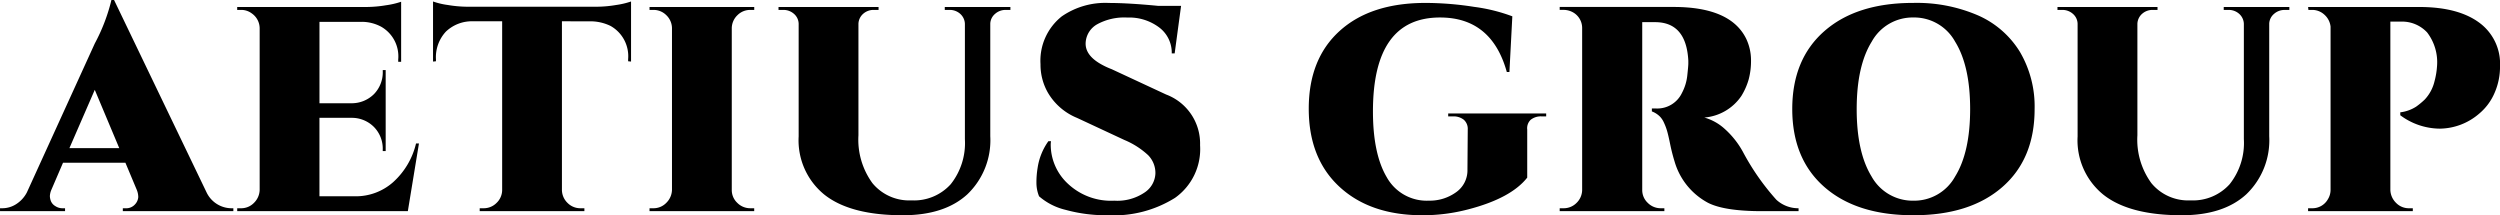
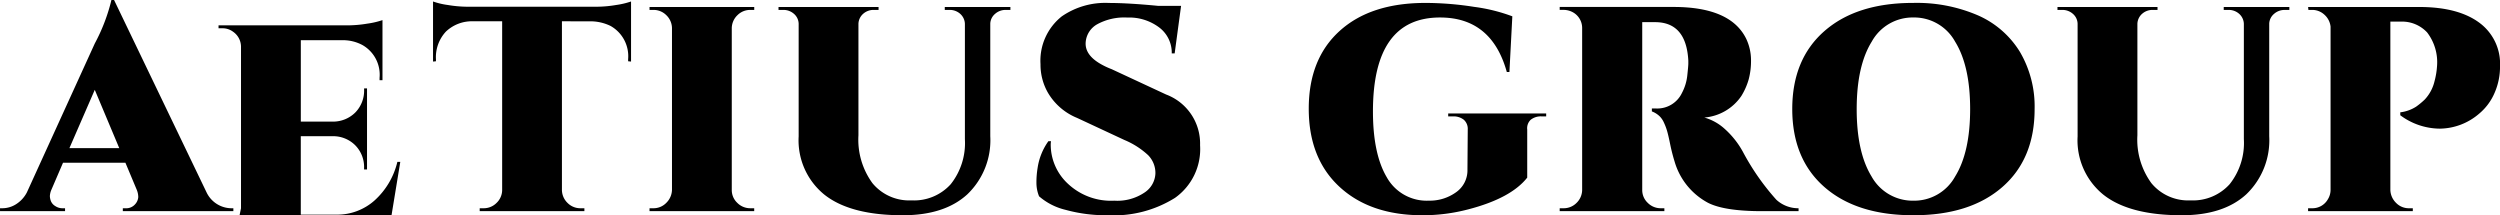
<svg xmlns="http://www.w3.org/2000/svg" width="317.148" height="27.306" viewBox="0 0 317.148 27.306">
-   <path d="M29.304 26.418h.3v.37H15.581v-.37h.333a1.482 1.482 0 0 0 1.221-.5 1.514 1.514 0 0 0 .407-.925 2.53 2.53 0 0 0-.188-.905l-1.443-3.441H7.993l-1.48 3.441a2.3 2.3 0 0 0-.185.777 1.886 1.886 0 0 0 .13.648 1.324 1.324 0 0 0 .555.629 1.631 1.631 0 0 0 .907.277h.333v.369H.002v-.37h.333a3.241 3.241 0 0 0 1.684-.5 3.9 3.9 0 0 0 1.387-1.5l8.621-18.907a23.055 23.055 0 0 0 2.109-5.513h.333l11.727 24.39a3.525 3.525 0 0 0 3.108 2.03zm-20.5-7.622h6.327l-3.108-7.4zm21.77 7.622a2.245 2.245 0 0 0 1.646-.684 2.382 2.382 0 0 0 .721-1.646v-20.5a2.317 2.317 0 0 0-1-1.887 2.22 2.22 0 0 0-1.369-.444h-.481v-.37h16.391a15.471 15.471 0 0 0 2.5-.222 10.211 10.211 0 0 0 1.906-.444v7.622h-.37v-.3a4.327 4.327 0 0 0-2.146-4.144 5.193 5.193 0 0 0-2.479-.629h-5.365v10.328h4.033a3.993 3.993 0 0 0 2.886-1.165 3.967 3.967 0 0 0 1.11-2.9v-.148h.37v10.281h-.373v-.185a3.92 3.92 0 0 0-1.11-2.868 3.948 3.948 0 0 0-2.849-1.165h-4.07v9.953h4.551a7.119 7.119 0 0 0 4.778-1.776 9.564 9.564 0 0 0 2.923-4.921h.37l-1.409 8.584H30.093v-.37zM71.286 2.701v21.423a2.316 2.316 0 0 0 .721 1.628 2.276 2.276 0 0 0 1.647.666h.481v.37H60.854v-.37h.481a2.276 2.276 0 0 0 1.647-.666 2.277 2.277 0 0 0 .721-1.591V2.701H60.04a4.78 4.78 0 0 0-3.478 1.314 4.765 4.765 0 0 0-1.258 3.5v.259l-.37.037V.188a9.182 9.182 0 0 0 1.868.444 15.471 15.471 0 0 0 2.5.222h16.391a15.138 15.138 0 0 0 2.479-.222 10.18 10.18 0 0 0 1.882-.444V7.81l-.37-.037v-.259a4.407 4.407 0 0 0-2.22-4.218 5.815 5.815 0 0 0-2.553-.592zm11.593 23.717a2.245 2.245 0 0 0 1.646-.684 2.382 2.382 0 0 0 .722-1.646V3.552a2.316 2.316 0 0 0-.721-1.628 2.276 2.276 0 0 0-1.646-.666h-.481v-.37h13.283v.37h-.481a2.276 2.276 0 0 0-1.647.666 2.316 2.316 0 0 0-.722 1.628v20.536a2.216 2.216 0 0 0 .7 1.646 2.306 2.306 0 0 0 1.665.684h.481v.37h-13.28v-.37zm45.3-25.16h-.592a1.99 1.99 0 0 0-1.351.5 1.7 1.7 0 0 0-.61 1.24v14.281a9.492 9.492 0 0 1-2.9 7.363q-2.9 2.664-8.2 2.664-6.623 0-9.916-2.59a8.862 8.862 0 0 1-3.293-7.4V3.108a1.713 1.713 0 0 0-.573-1.332 2 2 0 0 0-1.39-.518h-.592v-.37h12.692v.37h-.592a1.972 1.972 0 0 0-1.369.5 1.761 1.761 0 0 0-.592 1.276v14.134a9.361 9.361 0 0 0 1.776 6.068 6.035 6.035 0 0 0 4.958 2.183 6.261 6.261 0 0 0 4.977-2.054 8.4 8.4 0 0 0 1.794-5.716V3.034a1.761 1.761 0 0 0-.592-1.276 1.972 1.972 0 0 0-1.369-.5h-.591v-.37h8.325zm24.062 17.168a7.573 7.573 0 0 1-3.187 6.679 14.633 14.633 0 0 1-8.473 2.2 19.23 19.23 0 0 1-5.4-.684 7.9 7.9 0 0 1-3.367-1.72 4.6 4.6 0 0 1-.333-1.758 11.125 11.125 0 0 1 .148-1.831 7.746 7.746 0 0 1 1.369-3.4h.333a2.93 2.93 0 0 0-.037.481 6.763 6.763 0 0 0 2.164 4.9 7.974 7.974 0 0 0 5.9 2.165 6.167 6.167 0 0 0 3.866-1.054 3.028 3.028 0 0 0 1.35-2.405 3.217 3.217 0 0 0-.92-2.311 10.127 10.127 0 0 0-3-1.924l-6.031-2.812a7.608 7.608 0 0 1-3.7-3.219 7.138 7.138 0 0 1-.925-3.589 7.179 7.179 0 0 1 2.7-6.068 9.711 9.711 0 0 1 5.994-1.7q2.442 0 6.253.37h2.886l-.814 6.031h-.37a4 4 0 0 0-1.591-3.293 6.332 6.332 0 0 0-4.052-1.258 7.153 7.153 0 0 0-3.811.851 2.858 2.858 0 0 0-1.462 2.257q-.148 1.739 2.22 2.96a9.477 9.477 0 0 0 1.073.481l6.919 3.219a6.646 6.646 0 0 1 4.298 6.432zm28.213 8.88q-6.623 0-10.527-3.607t-3.9-9.916q0-6.308 3.922-9.86T180.827.371a39.832 39.832 0 0 1 6.179.5 21.78 21.78 0 0 1 4.847 1.2l-.37 7.067h-.329q-1.924-6.919-8.473-6.919-8.51 0-8.51 11.914 0 5.4 1.758 8.362a5.8 5.8 0 0 0 5.346 2.96 5.694 5.694 0 0 0 3.423-1.054 3.386 3.386 0 0 0 1.462-2.9l.037-5.069a1.538 1.538 0 0 0-.5-1.24 2.074 2.074 0 0 0-1.388-.425h-.592v-.37h12.43v.37h-.555a2.061 2.061 0 0 0-1.406.425 1.472 1.472 0 0 0-.444 1.24v6.1q-2.073 2.628-7.511 4.034a22.585 22.585 0 0 1-5.777.74zm41.087-22.348a6.384 6.384 0 0 1 .592 2.683 9.07 9.07 0 0 1-.3 2.442 8.408 8.408 0 0 1-.925 2.09 6.292 6.292 0 0 1-4.7 2.738 6.424 6.424 0 0 1 2.59 1.443 10.938 10.938 0 0 1 2.294 2.886 30.434 30.434 0 0 0 4.255 6.1 4.1 4.1 0 0 0 2.817 1.078v.37h-4.625q-4.81 0-6.885-1.073a8.667 8.667 0 0 1-4.215-5.217 23.185 23.185 0 0 1-.574-2.257q-.241-1.184-.407-1.72a7.32 7.32 0 0 0-.389-1 2.616 2.616 0 0 0-.481-.721 2.876 2.876 0 0 0-1.034-.666v-.37h.592a3.46 3.46 0 0 0 3.219-1.961 6.07 6.07 0 0 0 .684-2.238q.13-1.2.13-1.5v-.37q-.259-4.884-4.218-4.884h-1.629v21.277a2.216 2.216 0 0 0 .7 1.646 2.306 2.306 0 0 0 1.665.684h.444v.37h-13.28v-.37h.481a2.276 2.276 0 0 0 1.646-.666 2.316 2.316 0 0 0 .722-1.628V3.588a2.275 2.275 0 0 0-1.184-2.035 2.479 2.479 0 0 0-1.184-.3h-.481v-.37h14.467q7.252.005 9.213 4.075zM242.717.37a19.568 19.568 0 0 1 8.232 1.591 11.785 11.785 0 0 1 5.31 4.644 13.688 13.688 0 0 1 1.85 7.233q0 6.327-4.107 9.9t-11.286 3.568q-7.177 0-11.262-3.571t-4.089-9.9q0-6.327 4.089-9.9T242.716.37zm-5.292 22.018a5.97 5.97 0 0 0 5.31 3.071 5.928 5.928 0 0 0 5.291-3.071q1.905-3.071 1.905-8.547t-1.905-8.553a5.928 5.928 0 0 0-5.291-3.071 5.928 5.928 0 0 0-5.291 3.071q-1.905 3.071-1.906 8.547t1.887 8.553zm53-21.127h-.592a1.99 1.99 0 0 0-1.35.5 1.7 1.7 0 0 0-.611 1.24v14.278a9.492 9.492 0 0 1-2.9 7.363q-2.9 2.664-8.2 2.664-6.623 0-9.916-2.59a8.862 8.862 0 0 1-3.293-7.4V3.108a1.713 1.713 0 0 0-.574-1.332 2 2 0 0 0-1.387-.518h-.592v-.37h12.691v.37h-.592a1.972 1.972 0 0 0-1.369.5 1.761 1.761 0 0 0-.592 1.276v14.134a9.361 9.361 0 0 0 1.776 6.068 6.035 6.035 0 0 0 4.958 2.183 6.261 6.261 0 0 0 4.972-2.054 8.4 8.4 0 0 0 1.8-5.716V3.034a1.761 1.761 0 0 0-.592-1.276 1.972 1.972 0 0 0-1.369-.5h-.592v-.37h8.325zm26.726 7.215a8.251 8.251 0 0 1-.685 3.293 6.993 6.993 0 0 1-1.979 2.664 7.753 7.753 0 0 1-4.958 1.887 8.473 8.473 0 0 1-5.032-1.7v-.37a4.776 4.776 0 0 0 2.016-.722 9.409 9.409 0 0 0 1.092-.906 5.1 5.1 0 0 0 1.24-2.331 9.594 9.594 0 0 0 .314-1.887 6.2 6.2 0 0 0-1.258-4.292 4.351 4.351 0 0 0-3.367-1.369h-1.295v21.345a2.382 2.382 0 0 0 .721 1.646 2.245 2.245 0 0 0 1.646.684h.481v.37h-13.286v-.37h.481a2.249 2.249 0 0 0 2.035-1.147 2.263 2.263 0 0 0 .337-1.183V3.368a2.374 2.374 0 0 0-.777-1.5 2.274 2.274 0 0 0-1.591-.611h-.444l-.037-.37h14.1q5.069 0 7.77 2.109a6.462 6.462 0 0 1 2.473 5.477z" data-name="AETIUS GROUP" />
+   <path d="M29.304 26.418h.3v.37H15.581v-.37h.333a1.482 1.482 0 0 0 1.221-.5 1.514 1.514 0 0 0 .407-.925 2.53 2.53 0 0 0-.188-.905l-1.443-3.441H7.993l-1.48 3.441a2.3 2.3 0 0 0-.185.777 1.886 1.886 0 0 0 .13.648 1.324 1.324 0 0 0 .555.629 1.631 1.631 0 0 0 .907.277h.333v.369H.002v-.37h.333a3.241 3.241 0 0 0 1.684-.5 3.9 3.9 0 0 0 1.387-1.5l8.621-18.907a23.055 23.055 0 0 0 2.109-5.513h.333l11.727 24.39a3.525 3.525 0 0 0 3.108 2.03zm-20.5-7.622h6.327l-3.108-7.4zm21.77 7.622v-20.5a2.317 2.317 0 0 0-1-1.887 2.22 2.22 0 0 0-1.369-.444h-.481v-.37h16.391a15.471 15.471 0 0 0 2.5-.222 10.211 10.211 0 0 0 1.906-.444v7.622h-.37v-.3a4.327 4.327 0 0 0-2.146-4.144 5.193 5.193 0 0 0-2.479-.629h-5.365v10.328h4.033a3.993 3.993 0 0 0 2.886-1.165 3.967 3.967 0 0 0 1.11-2.9v-.148h.37v10.281h-.373v-.185a3.92 3.92 0 0 0-1.11-2.868 3.948 3.948 0 0 0-2.849-1.165h-4.07v9.953h4.551a7.119 7.119 0 0 0 4.778-1.776 9.564 9.564 0 0 0 2.923-4.921h.37l-1.409 8.584H30.093v-.37zM71.286 2.701v21.423a2.316 2.316 0 0 0 .721 1.628 2.276 2.276 0 0 0 1.647.666h.481v.37H60.854v-.37h.481a2.276 2.276 0 0 0 1.647-.666 2.277 2.277 0 0 0 .721-1.591V2.701H60.04a4.78 4.78 0 0 0-3.478 1.314 4.765 4.765 0 0 0-1.258 3.5v.259l-.37.037V.188a9.182 9.182 0 0 0 1.868.444 15.471 15.471 0 0 0 2.5.222h16.391a15.138 15.138 0 0 0 2.479-.222 10.18 10.18 0 0 0 1.882-.444V7.81l-.37-.037v-.259a4.407 4.407 0 0 0-2.22-4.218 5.815 5.815 0 0 0-2.553-.592zm11.593 23.717a2.245 2.245 0 0 0 1.646-.684 2.382 2.382 0 0 0 .722-1.646V3.552a2.316 2.316 0 0 0-.721-1.628 2.276 2.276 0 0 0-1.646-.666h-.481v-.37h13.283v.37h-.481a2.276 2.276 0 0 0-1.647.666 2.316 2.316 0 0 0-.722 1.628v20.536a2.216 2.216 0 0 0 .7 1.646 2.306 2.306 0 0 0 1.665.684h.481v.37h-13.28v-.37zm45.3-25.16h-.592a1.99 1.99 0 0 0-1.351.5 1.7 1.7 0 0 0-.61 1.24v14.281a9.492 9.492 0 0 1-2.9 7.363q-2.9 2.664-8.2 2.664-6.623 0-9.916-2.59a8.862 8.862 0 0 1-3.293-7.4V3.108a1.713 1.713 0 0 0-.573-1.332 2 2 0 0 0-1.39-.518h-.592v-.37h12.692v.37h-.592a1.972 1.972 0 0 0-1.369.5 1.761 1.761 0 0 0-.592 1.276v14.134a9.361 9.361 0 0 0 1.776 6.068 6.035 6.035 0 0 0 4.958 2.183 6.261 6.261 0 0 0 4.977-2.054 8.4 8.4 0 0 0 1.794-5.716V3.034a1.761 1.761 0 0 0-.592-1.276 1.972 1.972 0 0 0-1.369-.5h-.591v-.37h8.325zm24.062 17.168a7.573 7.573 0 0 1-3.187 6.679 14.633 14.633 0 0 1-8.473 2.2 19.23 19.23 0 0 1-5.4-.684 7.9 7.9 0 0 1-3.367-1.72 4.6 4.6 0 0 1-.333-1.758 11.125 11.125 0 0 1 .148-1.831 7.746 7.746 0 0 1 1.369-3.4h.333a2.93 2.93 0 0 0-.037.481 6.763 6.763 0 0 0 2.164 4.9 7.974 7.974 0 0 0 5.9 2.165 6.167 6.167 0 0 0 3.866-1.054 3.028 3.028 0 0 0 1.35-2.405 3.217 3.217 0 0 0-.92-2.311 10.127 10.127 0 0 0-3-1.924l-6.031-2.812a7.608 7.608 0 0 1-3.7-3.219 7.138 7.138 0 0 1-.925-3.589 7.179 7.179 0 0 1 2.7-6.068 9.711 9.711 0 0 1 5.994-1.7q2.442 0 6.253.37h2.886l-.814 6.031h-.37a4 4 0 0 0-1.591-3.293 6.332 6.332 0 0 0-4.052-1.258 7.153 7.153 0 0 0-3.811.851 2.858 2.858 0 0 0-1.462 2.257q-.148 1.739 2.22 2.96a9.477 9.477 0 0 0 1.073.481l6.919 3.219a6.646 6.646 0 0 1 4.298 6.432zm28.213 8.88q-6.623 0-10.527-3.607t-3.9-9.916q0-6.308 3.922-9.86T180.827.371a39.832 39.832 0 0 1 6.179.5 21.78 21.78 0 0 1 4.847 1.2l-.37 7.067h-.329q-1.924-6.919-8.473-6.919-8.51 0-8.51 11.914 0 5.4 1.758 8.362a5.8 5.8 0 0 0 5.346 2.96 5.694 5.694 0 0 0 3.423-1.054 3.386 3.386 0 0 0 1.462-2.9l.037-5.069a1.538 1.538 0 0 0-.5-1.24 2.074 2.074 0 0 0-1.388-.425h-.592v-.37h12.43v.37h-.555a2.061 2.061 0 0 0-1.406.425 1.472 1.472 0 0 0-.444 1.24v6.1q-2.073 2.628-7.511 4.034a22.585 22.585 0 0 1-5.777.74zm41.087-22.348a6.384 6.384 0 0 1 .592 2.683 9.07 9.07 0 0 1-.3 2.442 8.408 8.408 0 0 1-.925 2.09 6.292 6.292 0 0 1-4.7 2.738 6.424 6.424 0 0 1 2.59 1.443 10.938 10.938 0 0 1 2.294 2.886 30.434 30.434 0 0 0 4.255 6.1 4.1 4.1 0 0 0 2.817 1.078v.37h-4.625q-4.81 0-6.885-1.073a8.667 8.667 0 0 1-4.215-5.217 23.185 23.185 0 0 1-.574-2.257q-.241-1.184-.407-1.72a7.32 7.32 0 0 0-.389-1 2.616 2.616 0 0 0-.481-.721 2.876 2.876 0 0 0-1.034-.666v-.37h.592a3.46 3.46 0 0 0 3.219-1.961 6.07 6.07 0 0 0 .684-2.238q.13-1.2.13-1.5v-.37q-.259-4.884-4.218-4.884h-1.629v21.277a2.216 2.216 0 0 0 .7 1.646 2.306 2.306 0 0 0 1.665.684h.444v.37h-13.28v-.37h.481a2.276 2.276 0 0 0 1.646-.666 2.316 2.316 0 0 0 .722-1.628V3.588a2.275 2.275 0 0 0-1.184-2.035 2.479 2.479 0 0 0-1.184-.3h-.481v-.37h14.467q7.252.005 9.213 4.075zM242.717.37a19.568 19.568 0 0 1 8.232 1.591 11.785 11.785 0 0 1 5.31 4.644 13.688 13.688 0 0 1 1.85 7.233q0 6.327-4.107 9.9t-11.286 3.568q-7.177 0-11.262-3.571t-4.089-9.9q0-6.327 4.089-9.9T242.716.37zm-5.292 22.018a5.97 5.97 0 0 0 5.31 3.071 5.928 5.928 0 0 0 5.291-3.071q1.905-3.071 1.905-8.547t-1.905-8.553a5.928 5.928 0 0 0-5.291-3.071 5.928 5.928 0 0 0-5.291 3.071q-1.905 3.071-1.906 8.547t1.887 8.553zm53-21.127h-.592a1.99 1.99 0 0 0-1.35.5 1.7 1.7 0 0 0-.611 1.24v14.278a9.492 9.492 0 0 1-2.9 7.363q-2.9 2.664-8.2 2.664-6.623 0-9.916-2.59a8.862 8.862 0 0 1-3.293-7.4V3.108a1.713 1.713 0 0 0-.574-1.332 2 2 0 0 0-1.387-.518h-.592v-.37h12.691v.37h-.592a1.972 1.972 0 0 0-1.369.5 1.761 1.761 0 0 0-.592 1.276v14.134a9.361 9.361 0 0 0 1.776 6.068 6.035 6.035 0 0 0 4.958 2.183 6.261 6.261 0 0 0 4.972-2.054 8.4 8.4 0 0 0 1.8-5.716V3.034a1.761 1.761 0 0 0-.592-1.276 1.972 1.972 0 0 0-1.369-.5h-.592v-.37h8.325zm26.726 7.215a8.251 8.251 0 0 1-.685 3.293 6.993 6.993 0 0 1-1.979 2.664 7.753 7.753 0 0 1-4.958 1.887 8.473 8.473 0 0 1-5.032-1.7v-.37a4.776 4.776 0 0 0 2.016-.722 9.409 9.409 0 0 0 1.092-.906 5.1 5.1 0 0 0 1.24-2.331 9.594 9.594 0 0 0 .314-1.887 6.2 6.2 0 0 0-1.258-4.292 4.351 4.351 0 0 0-3.367-1.369h-1.295v21.345a2.382 2.382 0 0 0 .721 1.646 2.245 2.245 0 0 0 1.646.684h.481v.37h-13.286v-.37h.481a2.249 2.249 0 0 0 2.035-1.147 2.263 2.263 0 0 0 .337-1.183V3.368a2.374 2.374 0 0 0-.777-1.5 2.274 2.274 0 0 0-1.591-.611h-.444l-.037-.37h14.1q5.069 0 7.77 2.109a6.462 6.462 0 0 1 2.473 5.477z" data-name="AETIUS GROUP" />
</svg>